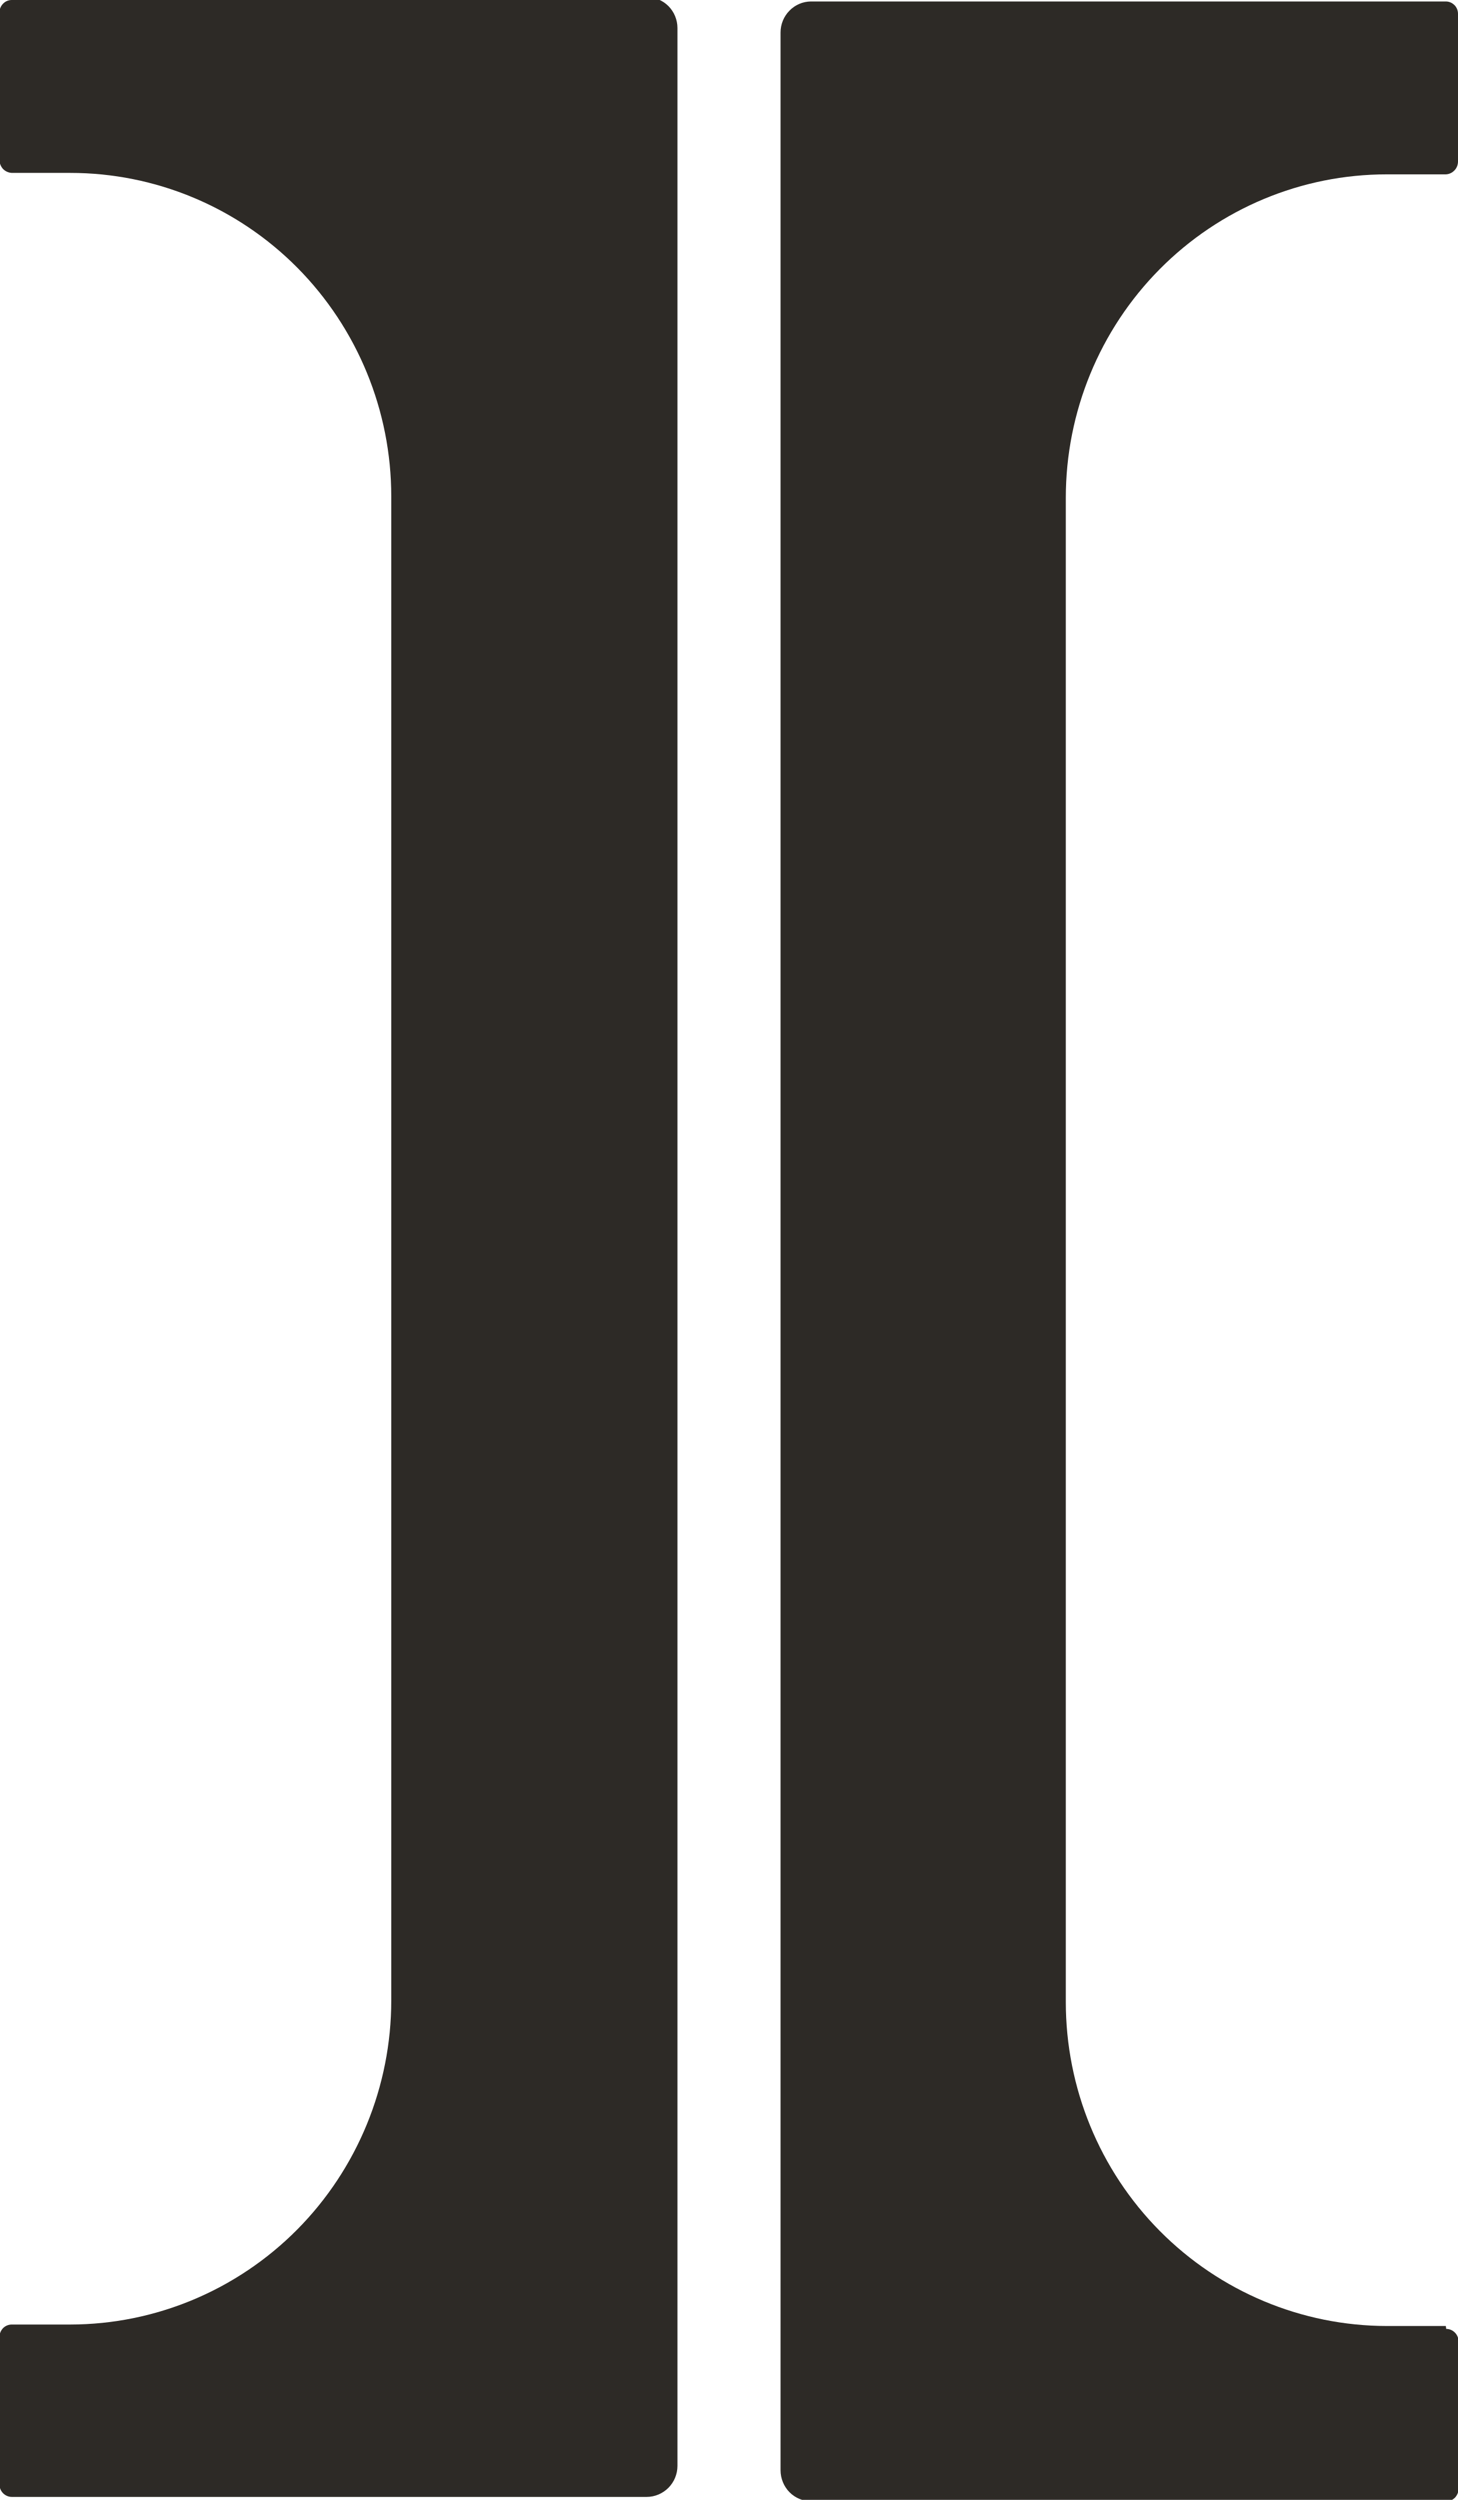
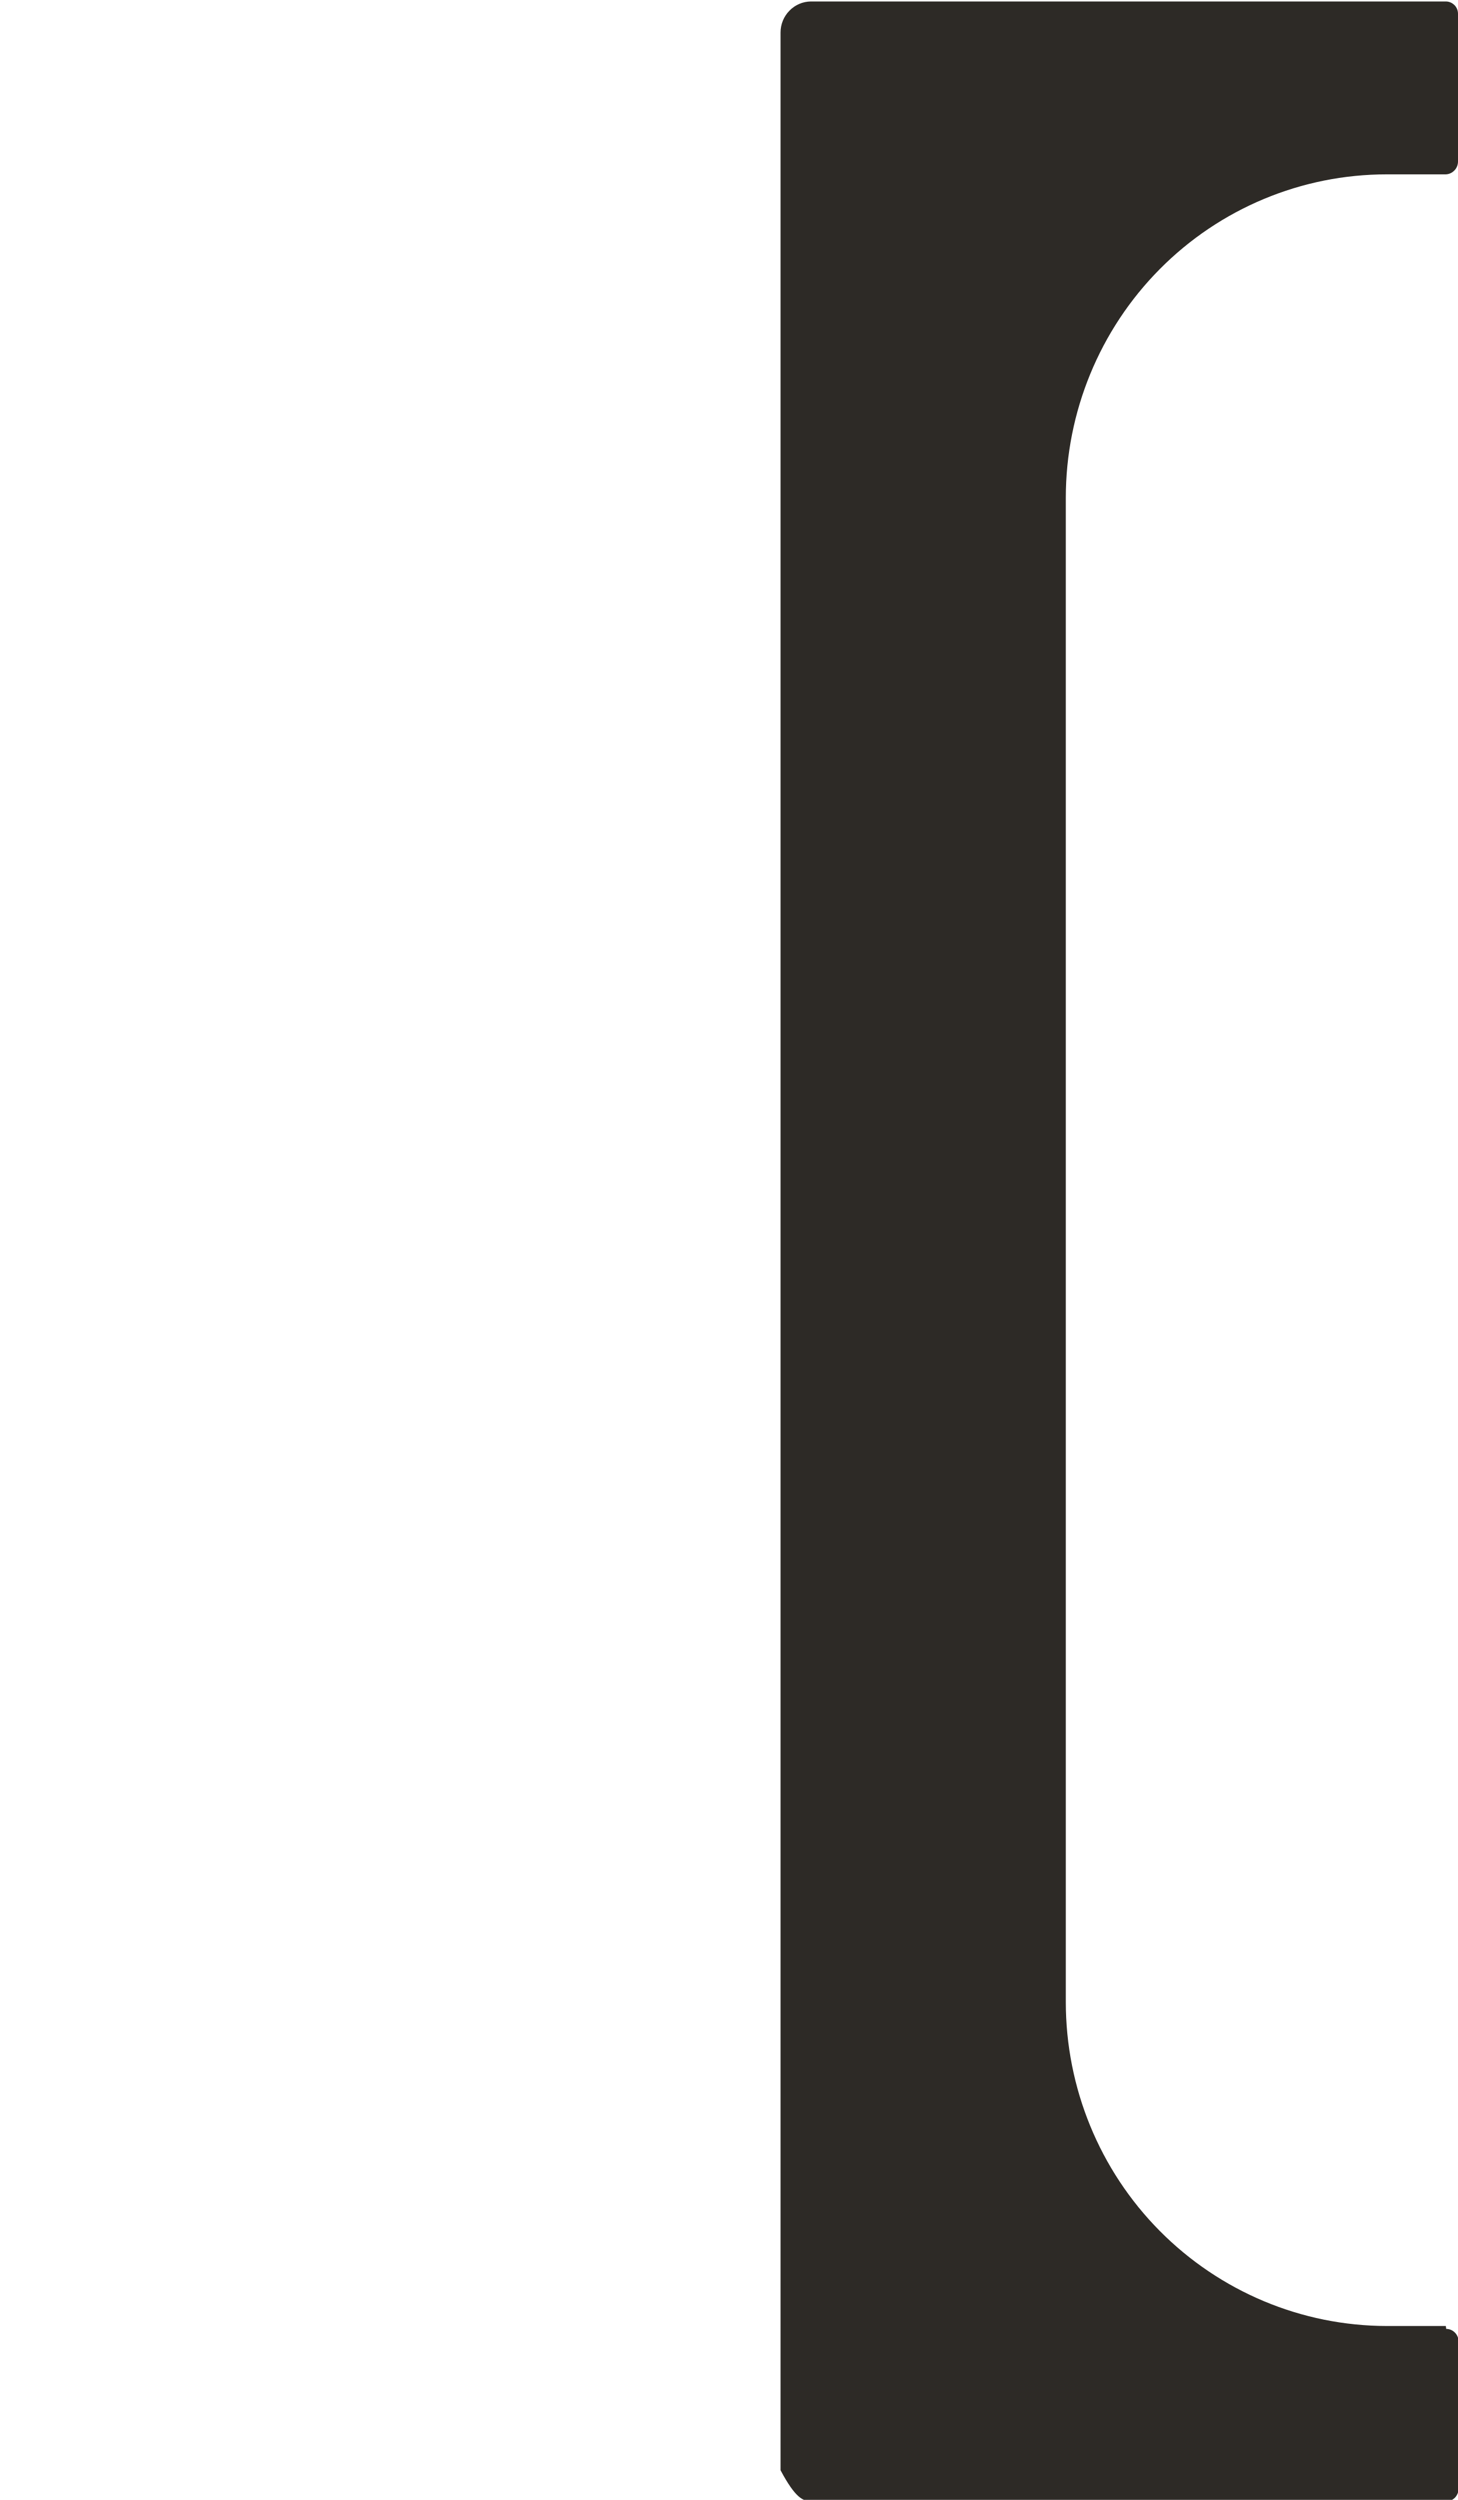
<svg xmlns="http://www.w3.org/2000/svg" width="14" height="24" viewBox="0 0 14 24" fill="none">
  <g clip-path="url(#clip0_696_30315)">
-     <path d="M6.21 -1.37072e-05H0.113C0.082 -1.37072e-05 0.052 0.012 0.03 0.035C0.008 0.057 -0.005 0.087 -0.005 0.118V1.537C-0.005 1.568 0.008 1.599 0.029 1.622C0.051 1.645 0.081 1.658 0.113 1.66H0.675C1.493 1.66 2.276 1.987 2.854 2.569C3.432 3.152 3.757 3.942 3.757 4.766V19.206C3.757 20.03 3.432 20.821 2.855 21.404C2.277 21.987 1.493 22.316 0.675 22.317H0.113C0.082 22.317 0.052 22.329 0.03 22.351C0.008 22.374 -0.005 22.404 -0.005 22.435V23.853C-0.005 23.885 0.008 23.915 0.03 23.937C0.052 23.959 0.082 23.972 0.113 23.972H6.21C6.288 23.972 6.363 23.94 6.419 23.884C6.474 23.828 6.505 23.753 6.505 23.674V0.269C6.505 0.19 6.474 0.115 6.419 0.059C6.363 0.003 6.288 -0.028 6.21 -0.028" fill="#2D2A26" />
-     <path d="M13.883 22.331H13.315C12.498 22.33 11.714 22.001 11.136 21.418C10.558 20.835 10.234 20.044 10.234 19.22V4.78C10.234 3.956 10.559 3.166 11.136 2.584C11.714 2.001 12.498 1.674 13.315 1.674H13.883C13.914 1.673 13.944 1.659 13.966 1.636C13.988 1.613 14 1.583 14 1.551V0.132C14 0.101 13.988 0.071 13.966 0.049C13.944 0.027 13.914 0.014 13.883 0.014H7.786C7.708 0.015 7.634 0.047 7.58 0.103C7.525 0.159 7.495 0.234 7.495 0.312V23.716C7.495 23.795 7.526 23.871 7.581 23.927C7.637 23.983 7.712 24.014 7.79 24.014H13.887C13.919 24.014 13.948 24.002 13.97 23.98C13.992 23.957 14.005 23.927 14.005 23.896V22.477C14.005 22.446 13.992 22.416 13.97 22.394C13.948 22.372 13.919 22.359 13.887 22.359" fill="#2D2A26" />
+     <path d="M13.883 22.331H13.315C12.498 22.33 11.714 22.001 11.136 21.418C10.558 20.835 10.234 20.044 10.234 19.22V4.78C10.234 3.956 10.559 3.166 11.136 2.584C11.714 2.001 12.498 1.674 13.315 1.674H13.883C13.914 1.673 13.944 1.659 13.966 1.636C13.988 1.613 14 1.583 14 1.551V0.132C14 0.101 13.988 0.071 13.966 0.049C13.944 0.027 13.914 0.014 13.883 0.014H7.786C7.708 0.015 7.634 0.047 7.58 0.103C7.525 0.159 7.495 0.234 7.495 0.312V23.716C7.637 23.983 7.712 24.014 7.79 24.014H13.887C13.919 24.014 13.948 24.002 13.97 23.98C13.992 23.957 14.005 23.927 14.005 23.896V22.477C14.005 22.446 13.992 22.416 13.97 22.394C13.948 22.372 13.919 22.359 13.887 22.359" fill="#2D2A26" />
  </g>
  <defs>
    <clipPath id="clip0_696_30315">
      <rect width="14" height="24" fill="white" />
    </clipPath>
  </defs>
</svg>